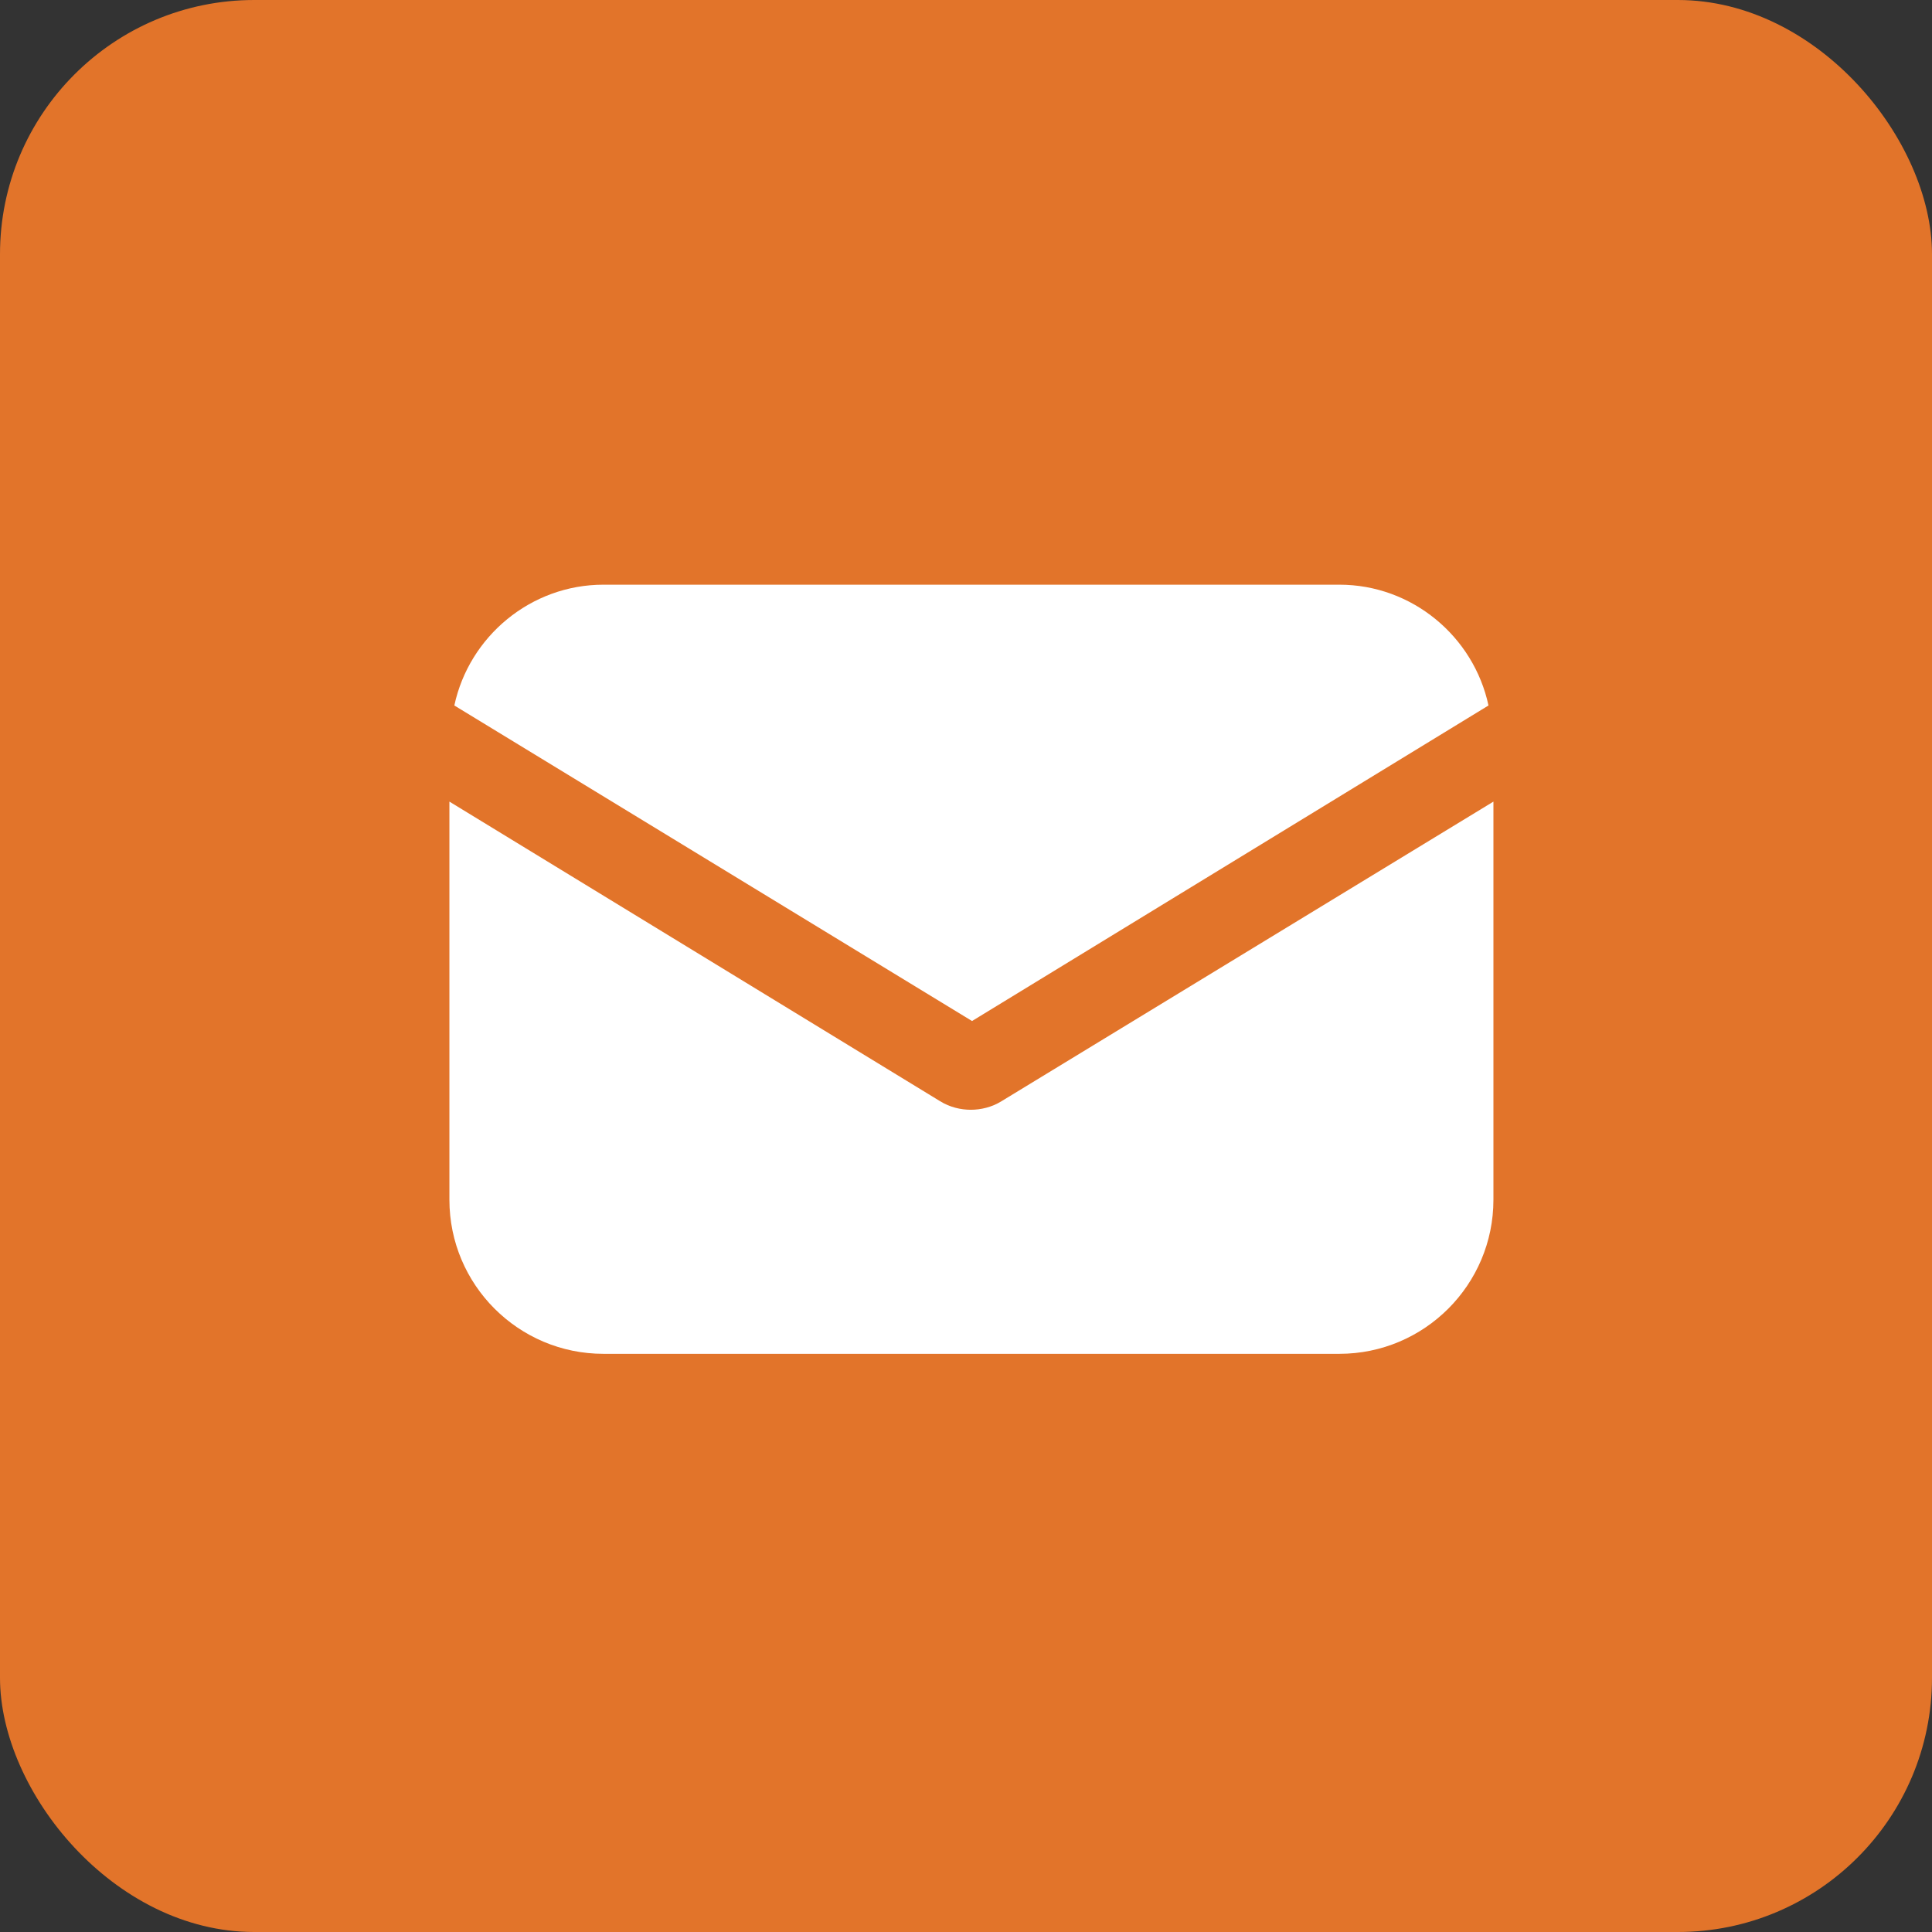
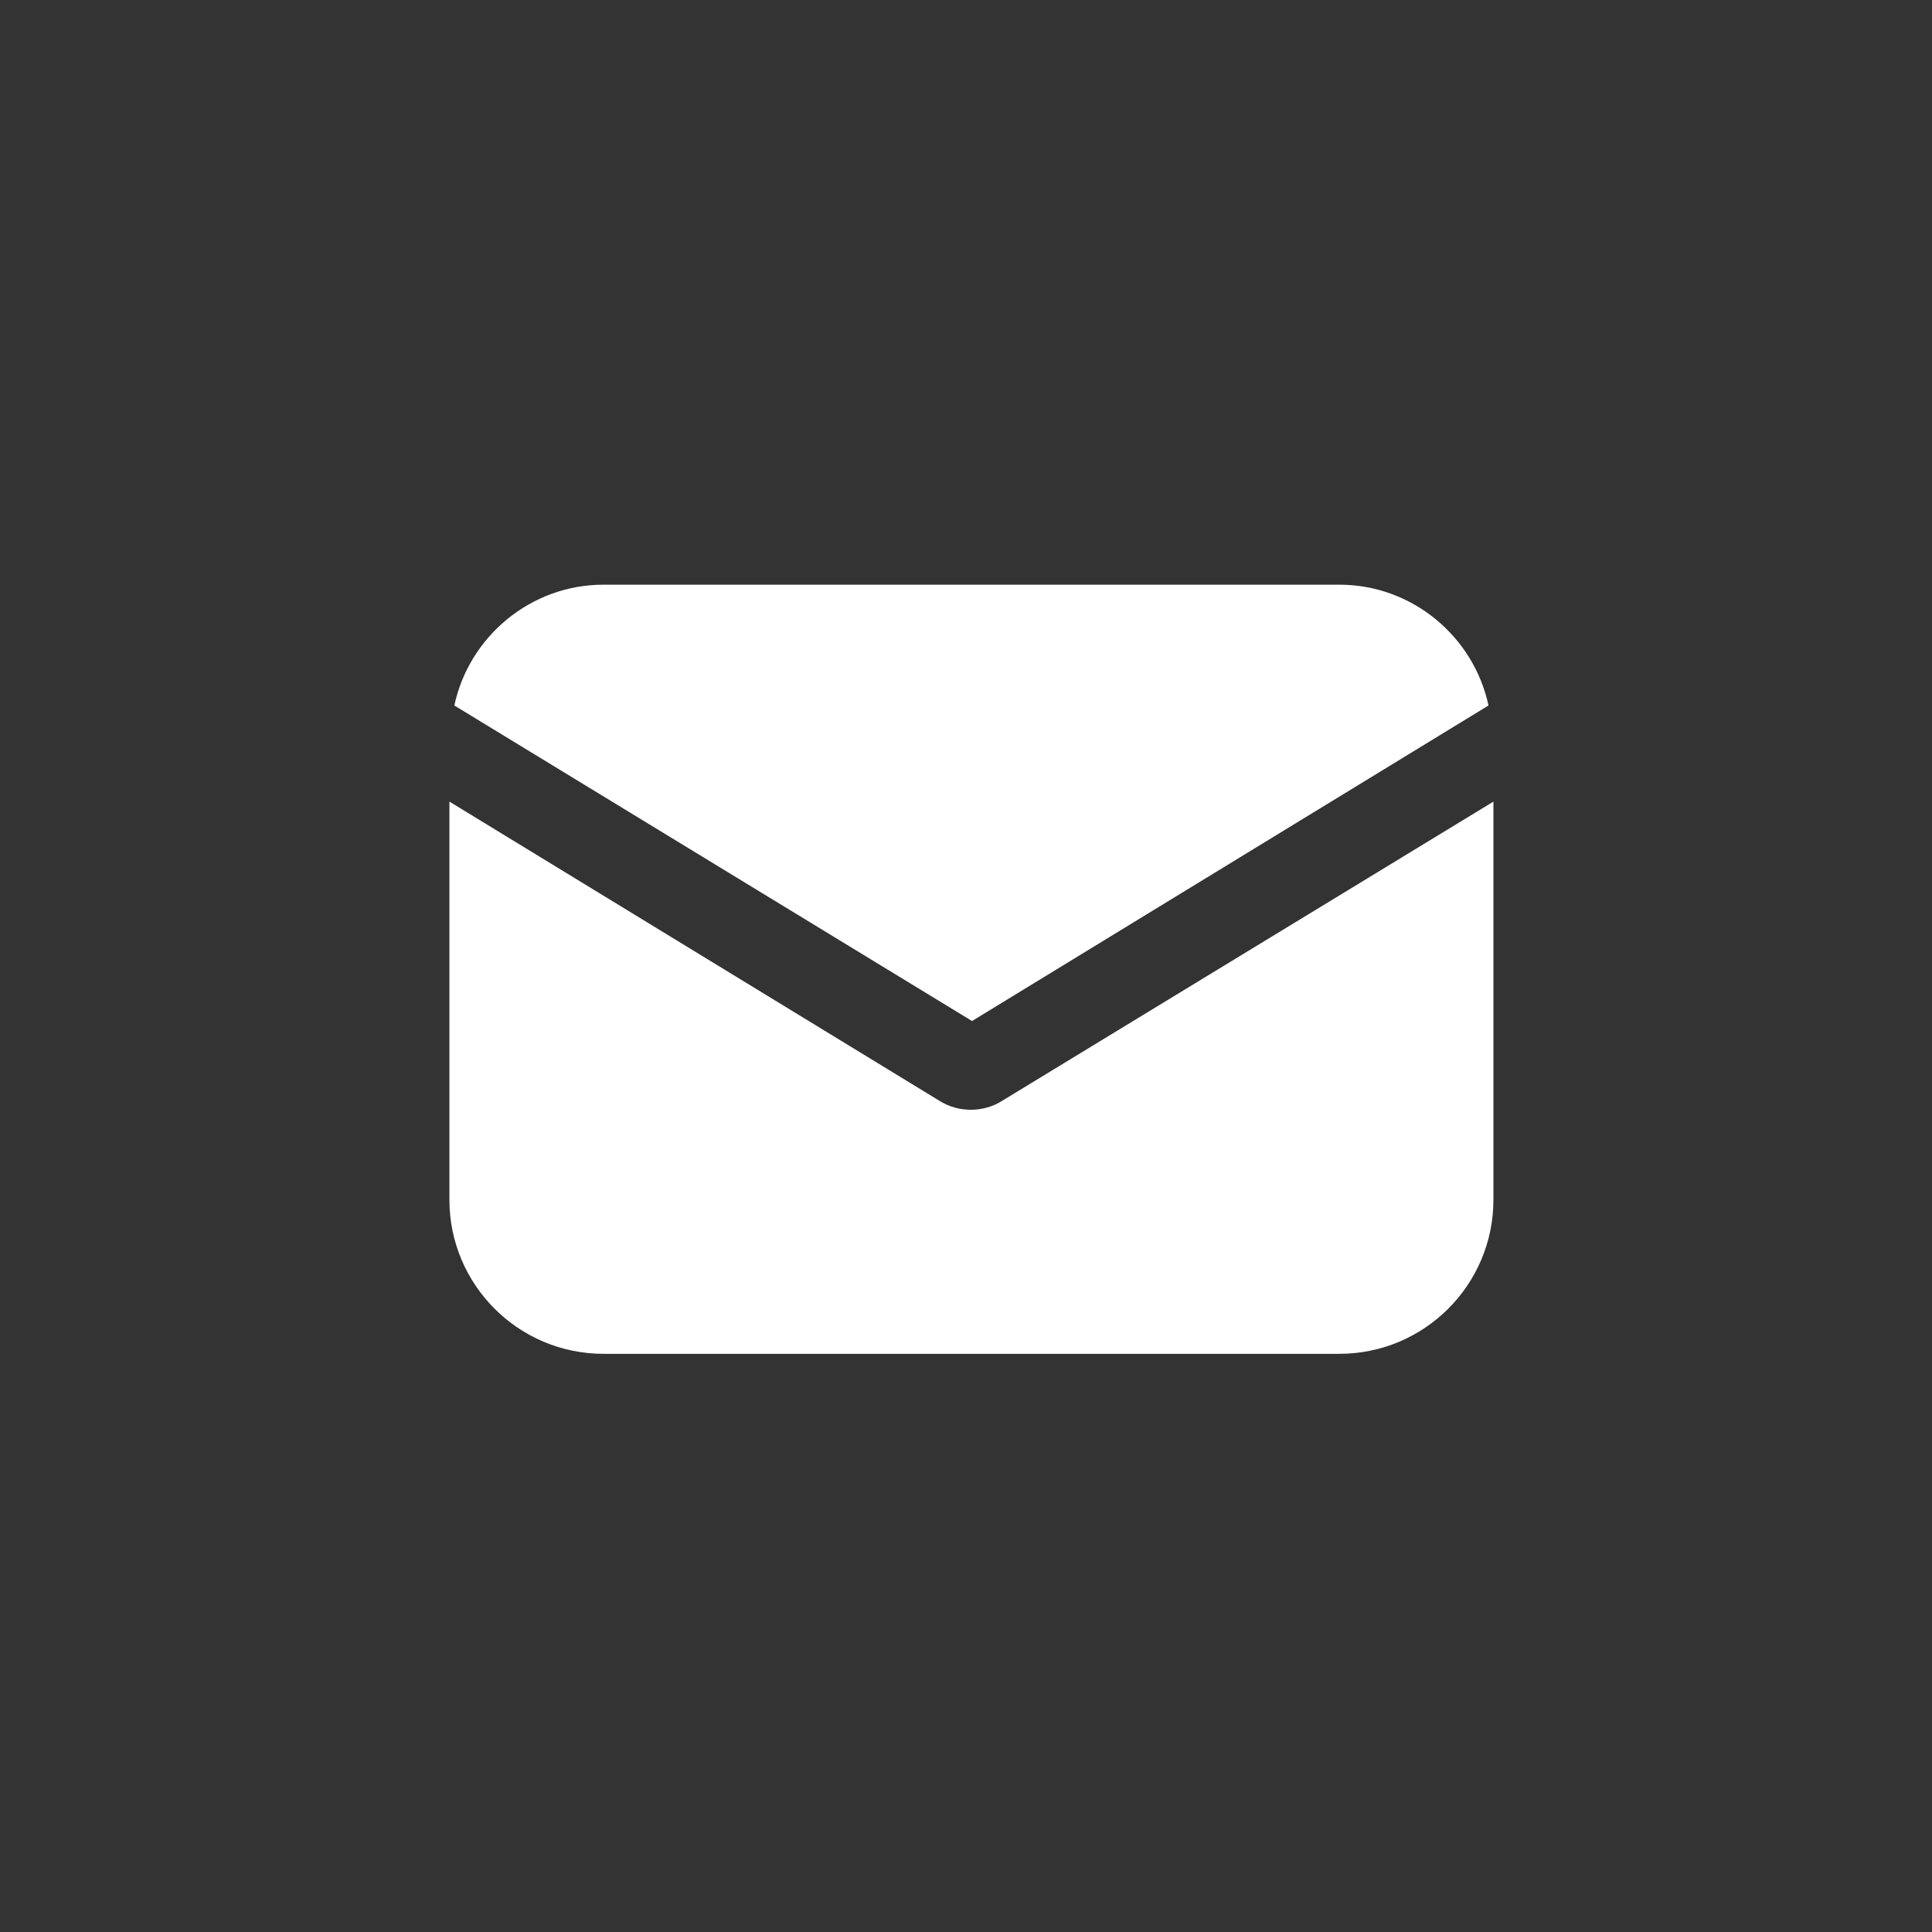
<svg xmlns="http://www.w3.org/2000/svg" width="152" height="152" viewBox="0 0 152 152" fill="none">
  <rect x="0" y="0" width="152" height="152" fill="#333333" stroke="none" />
-   <rect width="152" height="152" rx="20" fill="#E2742A" />
  <path d="M78.802 86.632C78.026 87.117 77.153 87.311 76.377 87.311C75.602 87.311 74.729 87.117 73.953 86.632L35.357 63.067V94.39C35.357 101.081 40.788 106.512 47.479 106.512H105.373C112.064 106.512 117.495 101.081 117.495 94.39V63.067L78.802 86.632Z" fill="white" />
  <path d="M105.373 46H47.479C41.758 46 36.909 50.073 35.745 55.504L76.475 80.329L117.107 55.504C115.943 50.073 111.094 46 105.373 46Z" fill="white" />
</svg>